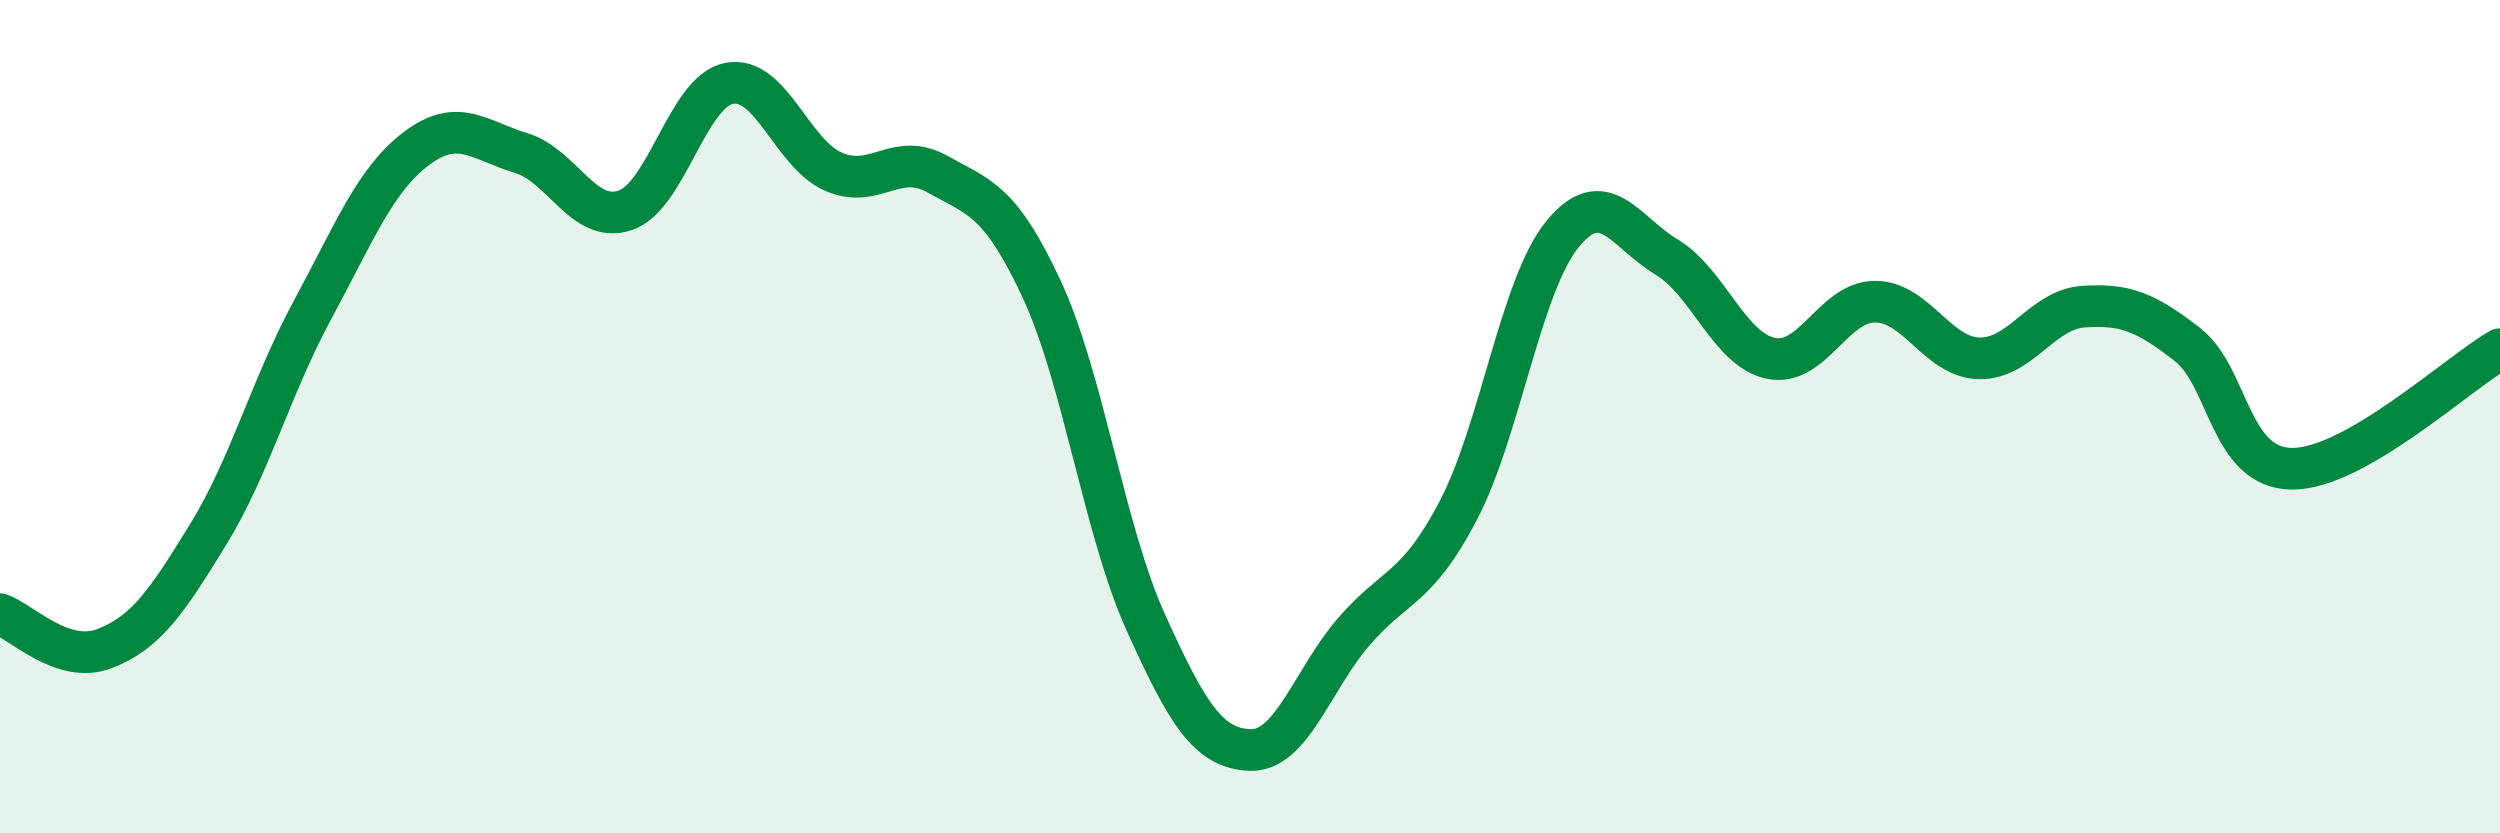
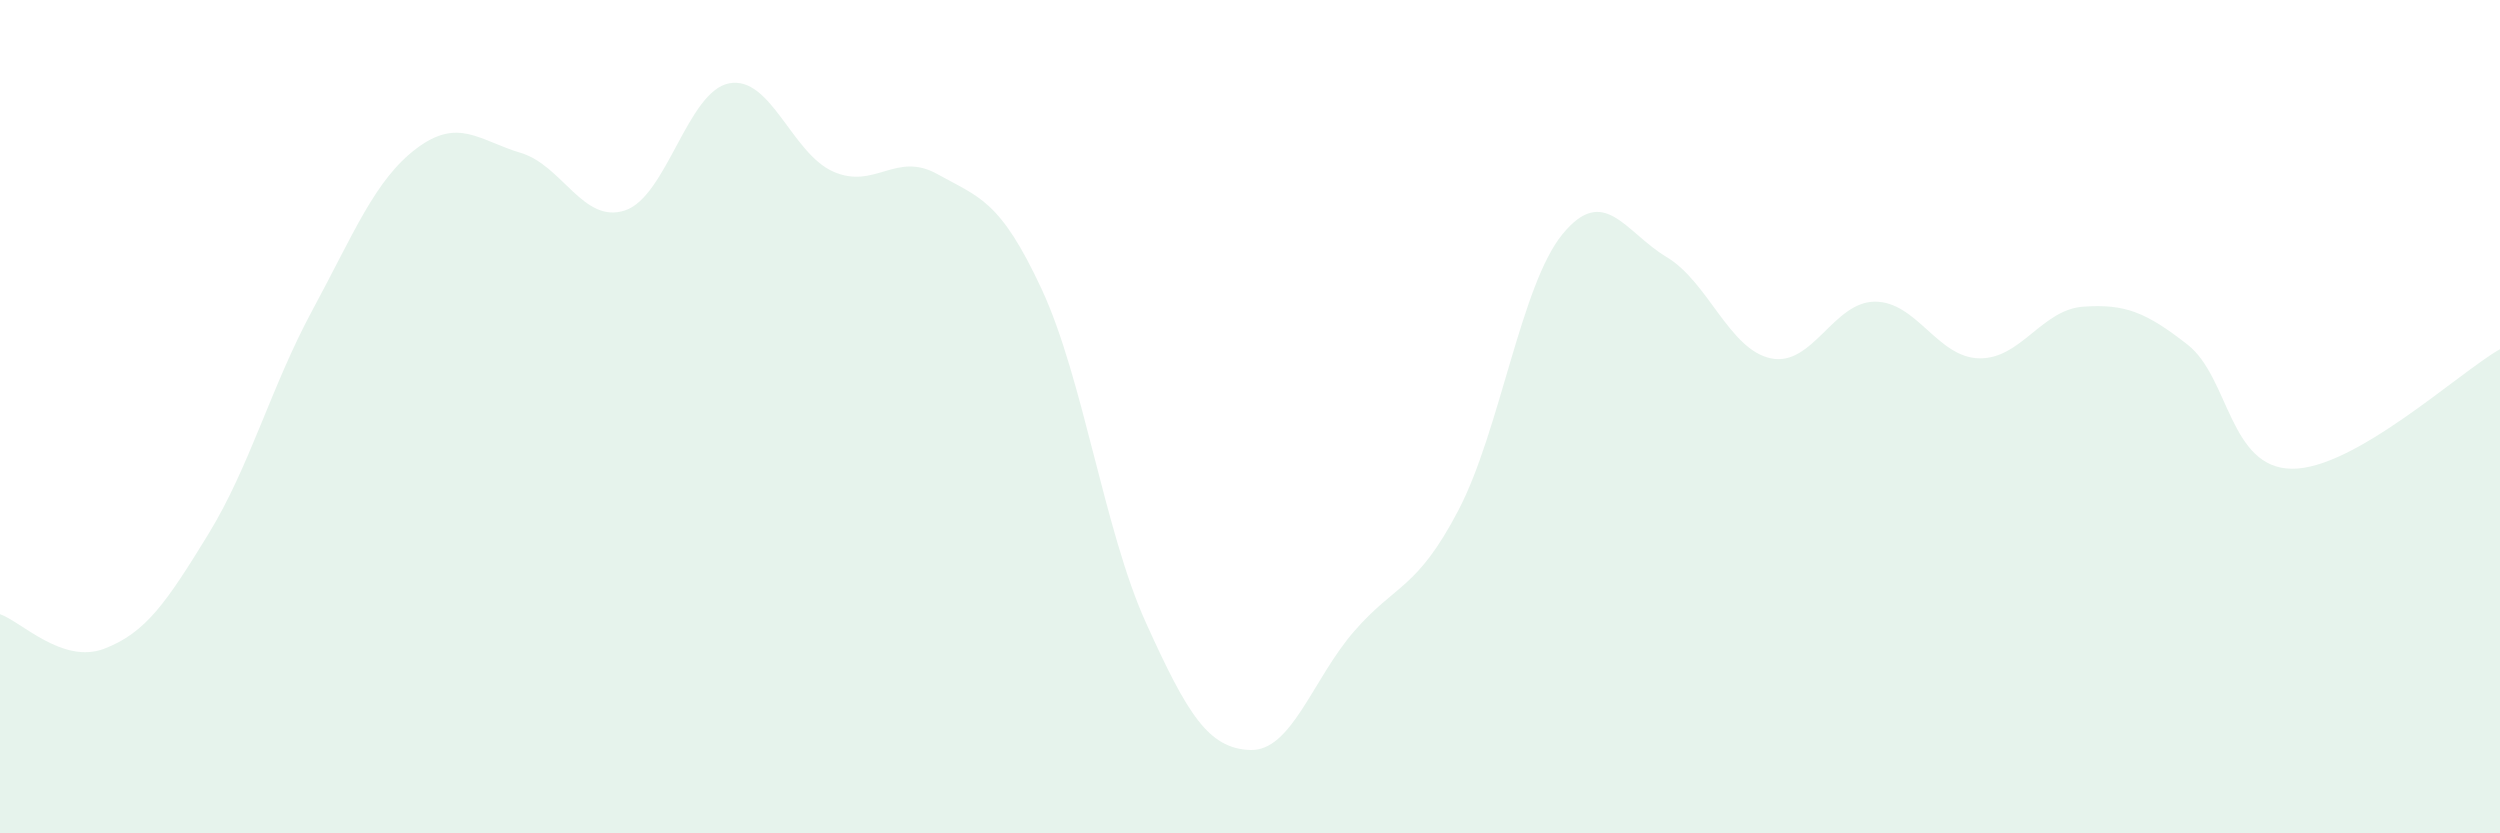
<svg xmlns="http://www.w3.org/2000/svg" width="60" height="20" viewBox="0 0 60 20">
  <path d="M 0,14.74 C 0.5,14.91 1.5,15.95 2.5,15.57 C 3.5,15.19 4,14.45 5,12.82 C 6,11.19 6.5,9.29 7.5,7.44 C 8.5,5.59 9,4.31 10,3.56 C 11,2.81 11.5,3.37 12.5,3.67 C 13.5,3.97 14,5.38 15,5.05 C 16,4.72 16.5,2.19 17.5,2 C 18.5,1.81 19,3.68 20,4.12 C 21,4.56 21.5,3.62 22.5,4.18 C 23.5,4.74 24,4.79 25,6.94 C 26,9.09 26.5,12.73 27.5,14.94 C 28.5,17.15 29,17.96 30,18 C 31,18.04 31.5,16.3 32.5,15.15 C 33.5,14 34,14.16 35,12.25 C 36,10.34 36.5,6.84 37.5,5.62 C 38.5,4.4 39,5.57 40,6.17 C 41,6.77 41.5,8.39 42.5,8.6 C 43.5,8.81 44,7.24 45,7.24 C 46,7.24 46.5,8.58 47.5,8.6 C 48.5,8.62 49,7.43 50,7.36 C 51,7.29 51.5,7.49 52.5,8.27 C 53.5,9.05 53.5,11.23 55,11.25 C 56.5,11.27 59,8.95 60,8.38L60 20L0 20Z" fill="#008740" opacity="0.1" stroke-linecap="round" stroke-linejoin="round" />
-   <path d="M 0,14.74 C 0.5,14.91 1.5,15.95 2.5,15.57 C 3.5,15.19 4,14.45 5,12.82 C 6,11.19 6.5,9.29 7.5,7.44 C 8.5,5.59 9,4.31 10,3.56 C 11,2.81 11.5,3.37 12.5,3.67 C 13.5,3.97 14,5.38 15,5.05 C 16,4.72 16.5,2.19 17.5,2 C 18.5,1.81 19,3.68 20,4.12 C 21,4.56 21.5,3.62 22.5,4.18 C 23.5,4.74 24,4.79 25,6.94 C 26,9.09 26.5,12.73 27.5,14.94 C 28.5,17.15 29,17.96 30,18 C 31,18.04 31.5,16.3 32.5,15.15 C 33.5,14 34,14.16 35,12.25 C 36,10.34 36.5,6.84 37.5,5.62 C 38.5,4.4 39,5.57 40,6.17 C 41,6.77 41.5,8.39 42.5,8.6 C 43.5,8.81 44,7.24 45,7.24 C 46,7.24 46.5,8.58 47.5,8.6 C 48.5,8.62 49,7.43 50,7.36 C 51,7.29 51.5,7.49 52.5,8.27 C 53.5,9.05 53.5,11.23 55,11.25 C 56.5,11.27 59,8.95 60,8.38" stroke="#008740" stroke-width="1" fill="none" stroke-linecap="round" stroke-linejoin="round" />
</svg>